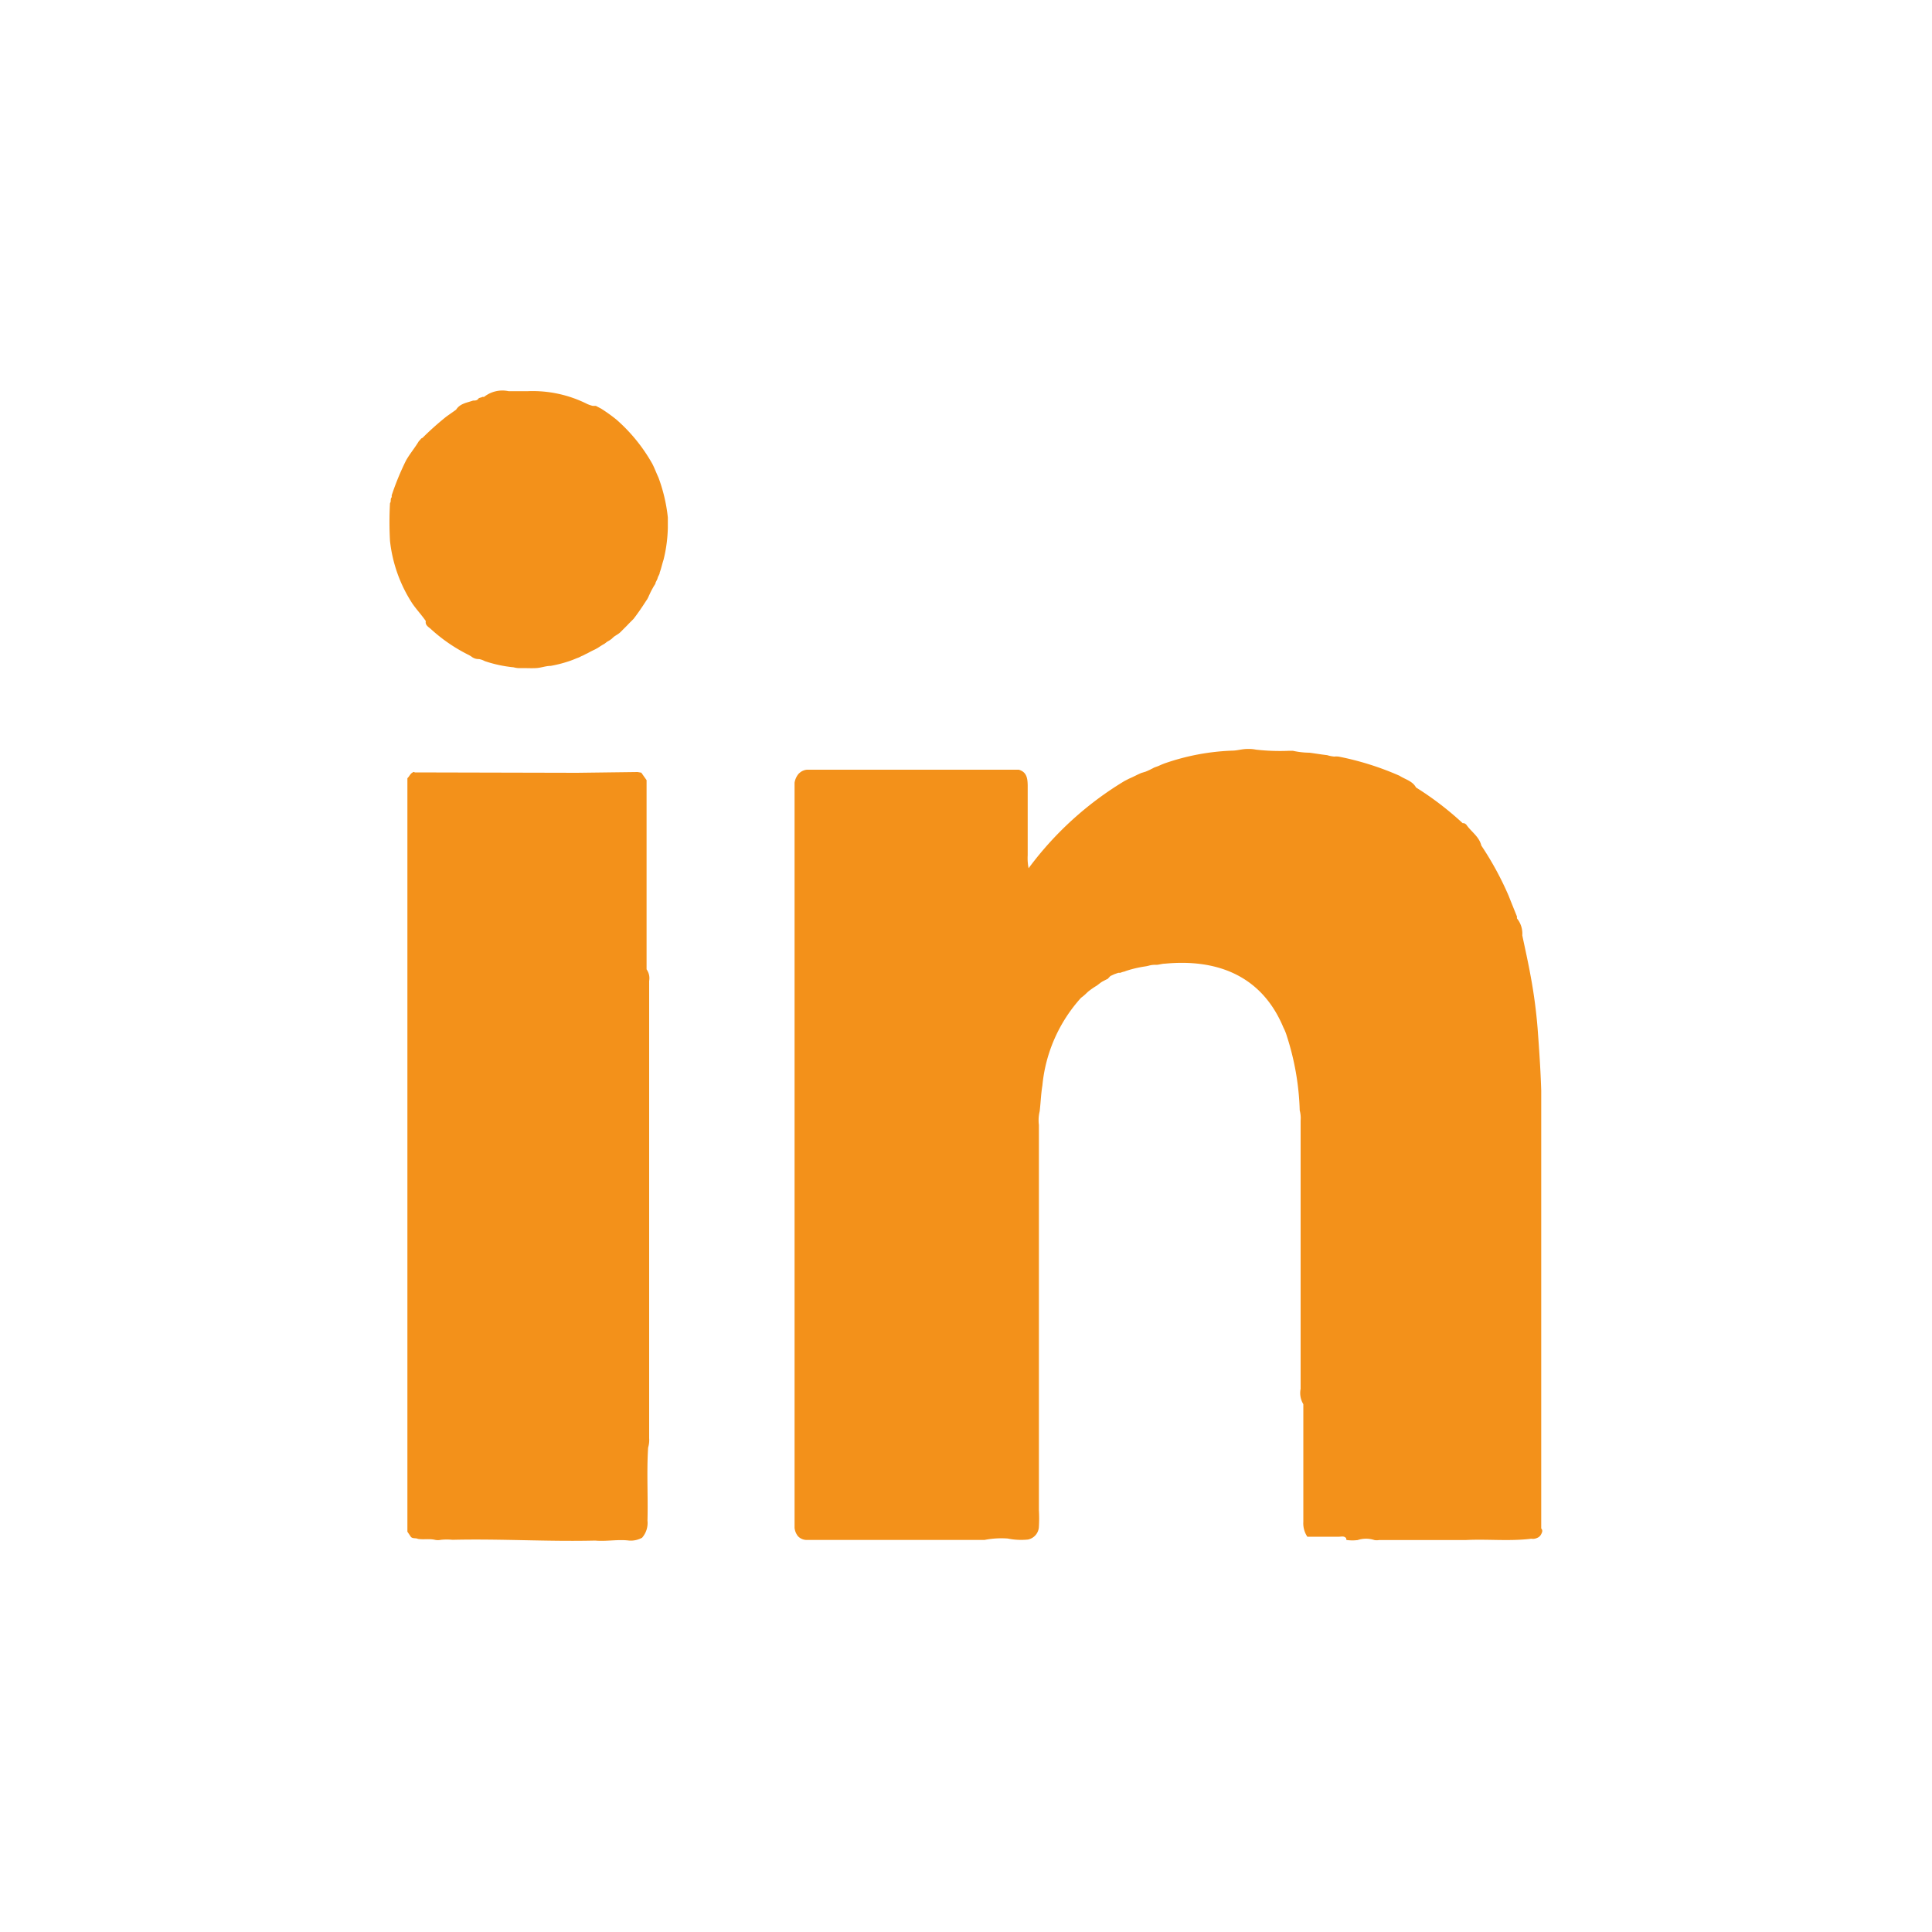
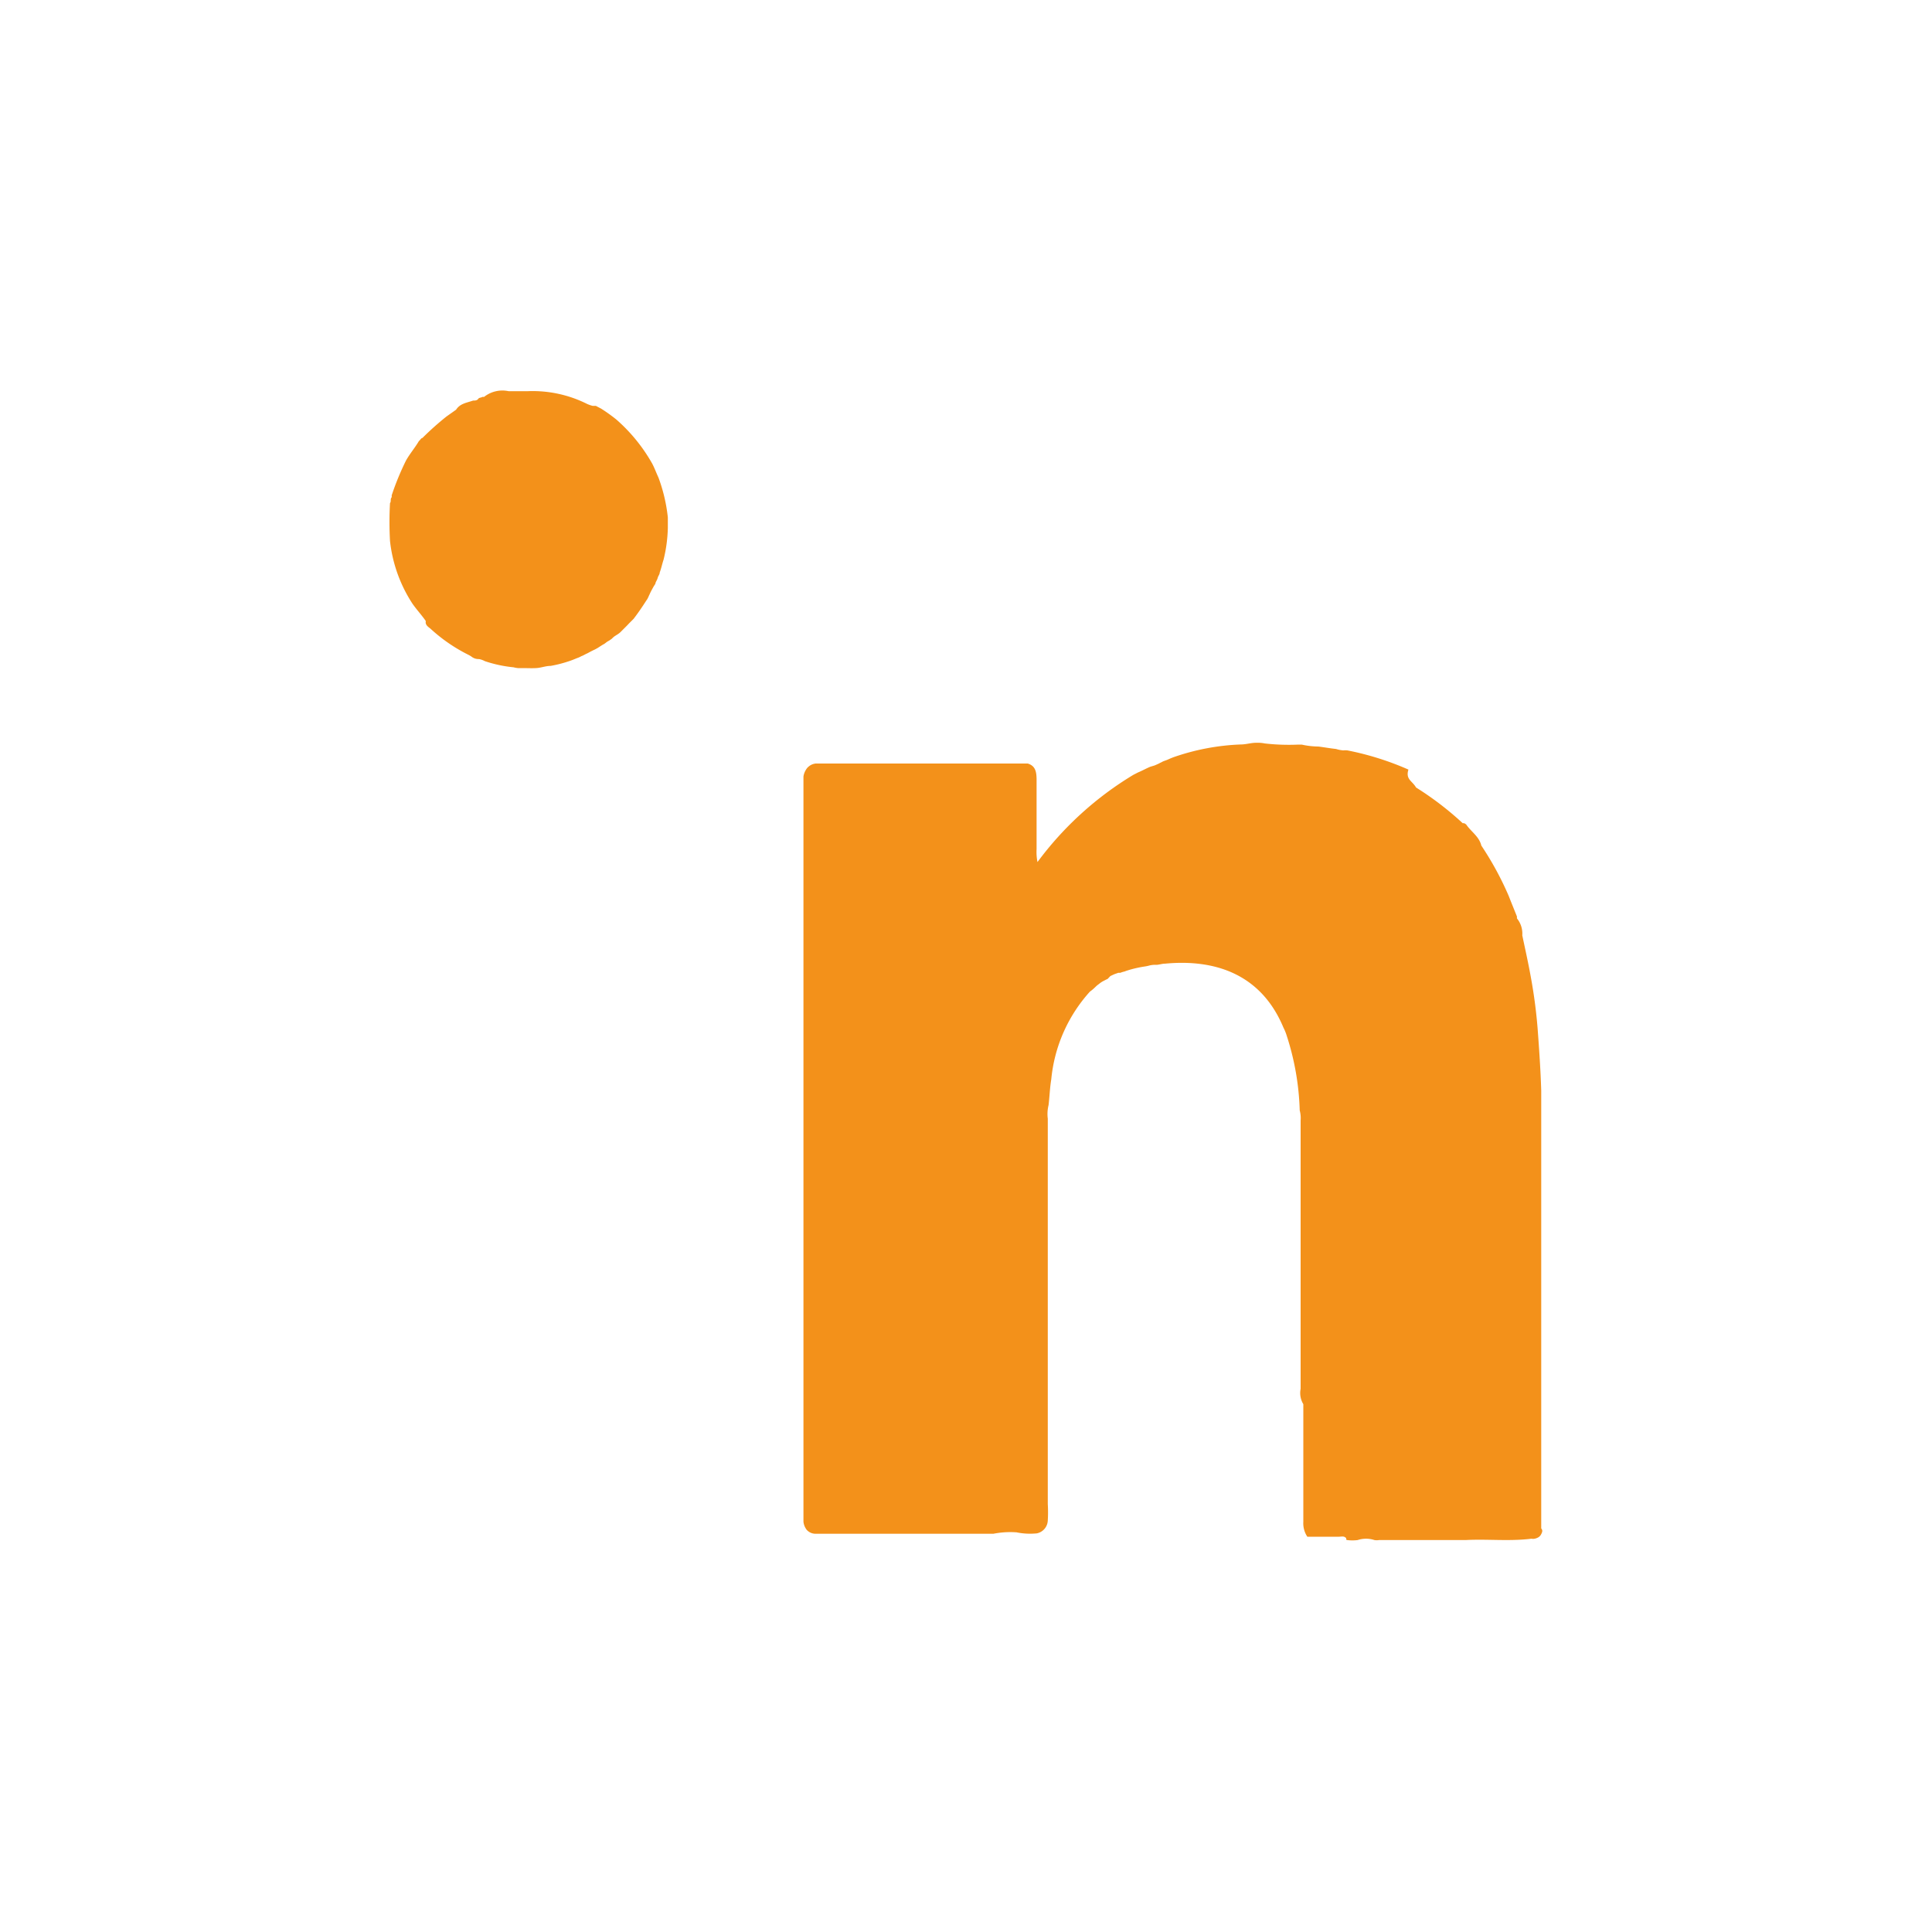
<svg xmlns="http://www.w3.org/2000/svg" id="Capa_1" data-name="Capa 1" viewBox="0 0 150 150">
  <defs>
    <style>.cls-1{fill:#f3911a;}</style>
  </defs>
  <title>iconos</title>
  <path class="cls-1" d="M33.06,48.22c-.33-.48-.72-.89-1.05-1.37A11.11,11.11,0,0,1,30.28,42a26.1,26.1,0,0,1,0-2.94c.11-.13,0-.32.13-.45a.76.76,0,0,0,0-.15,21,21,0,0,1,1.11-2.7c.29-.52.7-1,1-1.51a.86.86,0,0,0,.13-.14A.26.26,0,0,1,32.8,34a22.69,22.69,0,0,1,1.86-1.66l.75-.53c.31-.49.85-.54,1.32-.71.16,0,.32,0,.42-.16h0c.09-.08.22-.06.31-.13a.27.27,0,0,0,.13,0,2.29,2.29,0,0,1,1.89-.44c.5,0,1,0,1.52,0a9.44,9.44,0,0,1,4.6,1,2.83,2.83,0,0,0,.41.14h.08l.17,0,.15.08.25.13a12.28,12.28,0,0,1,1.19.85A13.07,13.07,0,0,1,50.64,36c.18.34.31.71.48,1.07a12.72,12.72,0,0,1,.73,3.1c0,.12,0,.24,0,.35V41a11.29,11.29,0,0,1-.33,2.45c-.11.33-.18.68-.3,1,0,.12-.09.24-.14.36a1.27,1.27,0,0,1-.06.18l-.12.24c0,.11-.1.21-.16.32l-.16.29-.11.22a1,1,0,0,1-.07.15,2.56,2.56,0,0,1-.11.24.86.86,0,0,1-.1.16c-.32.5-.66,1-1,1.44l-.34.34-.19.2-.51.51a1.79,1.79,0,0,1-.28.2l-.14.09-.07.05-.11.1-.06.06-.13.09a.57.57,0,0,1-.13.08l-.13.08-.06.05-.12.09-.13.07-.19.12-.2.13-.2.11-.13.06-.2.1-.13.07-.13.07-.13.06-.19.1-.14.06-.2.1-.16.06-.32.13-.19.07a9.82,9.82,0,0,1-1.53.4c-.38,0-.74.15-1.12.17s-.71,0-1.06,0l-.35,0a1.86,1.86,0,0,1-.34-.06,10.05,10.05,0,0,1-2.24-.48,1.52,1.52,0,0,0-.45-.16.89.89,0,0,1-.61-.21l-.17-.1a12.71,12.71,0,0,1-3-2.06C33.22,48.65,33,48.51,33.06,48.22Z" />
-   <path class="cls-1" d="M109.94,61.14a24.27,24.27,0,0,1,3.62,2.77h.1a.54.54,0,0,1,.18.11c.37.55,1,.92,1.17,1.63a24.36,24.36,0,0,1,2.13,3.92c.21.54.43,1.07.64,1.6a.35.35,0,0,0,0,.14,1.87,1.87,0,0,1,.41,1.31c.22,1.05.46,2.11.65,3.17a39.2,39.2,0,0,1,.54,4.06c.12,1.61.23,3.21.28,4.82v34a.27.27,0,0,1,.07.27,1,1,0,0,1-.13.27.6.6,0,0,1-.25.19.89.89,0,0,1-.33.08.69.69,0,0,0-.24,0c-1.68.19-3.36,0-5,.09-2.24,0-4.47,0-6.71,0a1.09,1.09,0,0,1-.36,0,2.07,2.07,0,0,0-1.3,0,3.2,3.2,0,0,1-.82,0h0s-.07,0-.07-.08,0-.06,0-.06c-.17-.21-.4-.11-.6-.12-.8,0-1.61,0-2.42,0h0a1.88,1.88,0,0,1-.31-1.16q0-4.1,0-8.19c0-.32,0-.63,0-.94a1.66,1.66,0,0,1-.21-1.19c0-4.42,0-8.85,0-13.28,0-2.52,0-5,0-7.55a2.33,2.33,0,0,0-.07-.79,20.63,20.63,0,0,0-1-5.77,3.91,3.91,0,0,0-.27-.67c-1.74-4.17-5.35-5.32-9.2-4.95-.22,0-.43.08-.65.09a1.85,1.85,0,0,0-.62.07,2.84,2.84,0,0,1-.31.06,9.31,9.31,0,0,0-1.14.25l-.26.08-.16.06a1.7,1.7,0,0,0-.32.1l-.16,0-.31.11-.3.14L86,76l-.15.07-.21.11a1.59,1.59,0,0,0-.27.18l-.21.16a5.65,5.65,0,0,0-.69.48l-.22.21-.15.13-.17.13a11.82,11.82,0,0,0-3,6.81c-.11.66-.13,1.34-.21,2a2.92,2.92,0,0,0-.06,1.06v.27q0,14.28,0,28.56v1.08a10.9,10.9,0,0,1,0,1.28,1.06,1.06,0,0,1-.85,1,5.25,5.25,0,0,1-1.58-.08,6.77,6.77,0,0,0-1.79.11c-4.59,0-9.17,0-13.76,0a.93.93,0,0,1-.64-.21.67.67,0,0,1-.17-.2,1.15,1.15,0,0,1-.12-.25,1.31,1.31,0,0,1-.06-.27c0-4.41,0-8.82,0-13.23q0-21.66,0-43.33c0-.43,0-.87,0-1.3a1.36,1.36,0,0,1,.19-.52,1.06,1.06,0,0,1,.16-.21l.11-.09a1,1,0,0,1,.5-.19c3.27,0,6.54,0,9.81,0,2.22,0,4.43,0,6.64,0,.62.18.68.68.69,1.21v5.44a4,4,0,0,0,.07,1,25.88,25.88,0,0,1,7.44-6.77l.37-.19c.32-.13.63-.31.95-.44l.33-.1.14-.06.22-.1a.61.61,0,0,1,.14-.07,1.51,1.51,0,0,1,.22-.11l.25-.09.27-.12.2-.08a17.85,17.85,0,0,1,5.26-1c.41,0,.81-.14,1.23-.13a2.6,2.6,0,0,1,.62.05,16.4,16.4,0,0,0,2.62.09h.25a6.24,6.24,0,0,0,1.3.15c.46.06.91.14,1.37.19a2.55,2.55,0,0,0,.55.11,1.86,1.86,0,0,1,.33,0,22.5,22.5,0,0,1,4.74,1.49C109.11,60.52,109.66,60.63,109.94,61.14Z" />
-   <path class="cls-1" d="M49.5,59.94l.29.05.41.58c0,4,0,8,0,12,0,.9,0,1.79,0,2.69a1.19,1.19,0,0,1,.2.9v35.51a2,2,0,0,1-.08.72c-.12,1.89,0,3.78-.05,5.67a1.74,1.74,0,0,1-.42,1.33,1.82,1.82,0,0,1-1,.22c-.88-.11-1.76.08-2.65,0-3.69.09-7.38-.15-11.07-.06a4.43,4.43,0,0,0-.89,0,1.11,1.11,0,0,1-.48,0c-.43-.1-.87,0-1.31-.07-.17-.09-.41,0-.55-.16l-.27-.4c0-3.88,0-7.75,0-11.63V60.42c.16-.14.22-.36.42-.45a.1.1,0,0,1,.15,0L44.8,60Z" />
+   <path class="cls-1" d="M109.94,61.14a24.27,24.27,0,0,1,3.62,2.77h.1a.54.54,0,0,1,.18.11c.37.55,1,.92,1.17,1.63a24.36,24.36,0,0,1,2.13,3.92c.21.54.43,1.07.64,1.6a.35.35,0,0,0,0,.14,1.87,1.87,0,0,1,.41,1.31c.22,1.05.46,2.11.65,3.17a39.2,39.2,0,0,1,.54,4.06c.12,1.61.23,3.21.28,4.82v34a.27.27,0,0,1,.07.27,1,1,0,0,1-.13.27.6.6,0,0,1-.25.19.89.89,0,0,1-.33.08.69.69,0,0,0-.24,0c-1.68.19-3.36,0-5,.09-2.24,0-4.47,0-6.71,0a1.09,1.09,0,0,1-.36,0,2.07,2.07,0,0,0-1.3,0,3.2,3.2,0,0,1-.82,0h0s-.07,0-.07-.08,0-.06,0-.06c-.17-.21-.4-.11-.6-.12-.8,0-1.61,0-2.42,0h0a1.88,1.88,0,0,1-.31-1.16q0-4.1,0-8.19c0-.32,0-.63,0-.94a1.66,1.66,0,0,1-.21-1.19c0-4.42,0-8.85,0-13.28,0-2.52,0-5,0-7.55a2.33,2.33,0,0,0-.07-.79,20.63,20.63,0,0,0-1-5.77,3.91,3.91,0,0,0-.27-.67c-1.74-4.17-5.35-5.32-9.2-4.95-.22,0-.43.08-.65.09a1.85,1.85,0,0,0-.62.07,2.84,2.84,0,0,1-.31.06,9.31,9.31,0,0,0-1.14.25l-.26.08-.16.06a1.7,1.7,0,0,0-.32.1l-.16,0-.31.11-.3.14L86,76l-.15.07-.21.11a1.59,1.59,0,0,0-.27.18l-.21.16l-.22.21-.15.13-.17.13a11.82,11.82,0,0,0-3,6.81c-.11.66-.13,1.34-.21,2a2.92,2.92,0,0,0-.06,1.06v.27q0,14.28,0,28.56v1.08a10.9,10.9,0,0,1,0,1.28,1.06,1.06,0,0,1-.85,1,5.25,5.25,0,0,1-1.58-.08,6.77,6.77,0,0,0-1.79.11c-4.59,0-9.17,0-13.76,0a.93.93,0,0,1-.64-.21.67.67,0,0,1-.17-.2,1.15,1.15,0,0,1-.12-.25,1.31,1.31,0,0,1-.06-.27c0-4.41,0-8.82,0-13.23q0-21.66,0-43.33c0-.43,0-.87,0-1.3a1.36,1.36,0,0,1,.19-.52,1.06,1.06,0,0,1,.16-.21l.11-.09a1,1,0,0,1,.5-.19c3.27,0,6.54,0,9.81,0,2.22,0,4.43,0,6.64,0,.62.18.68.68.69,1.21v5.44a4,4,0,0,0,.07,1,25.88,25.88,0,0,1,7.44-6.77l.37-.19c.32-.13.63-.31.95-.44l.33-.1.14-.06.22-.1a.61.61,0,0,1,.14-.07,1.51,1.51,0,0,1,.22-.11l.25-.09.27-.12.2-.08a17.85,17.85,0,0,1,5.26-1c.41,0,.81-.14,1.23-.13a2.6,2.6,0,0,1,.62.05,16.4,16.4,0,0,0,2.62.09h.25a6.24,6.24,0,0,0,1.3.15c.46.06.91.14,1.37.19a2.55,2.55,0,0,0,.55.11,1.86,1.86,0,0,1,.33,0,22.5,22.5,0,0,1,4.74,1.49C109.11,60.52,109.66,60.63,109.94,61.14Z" />
</svg>